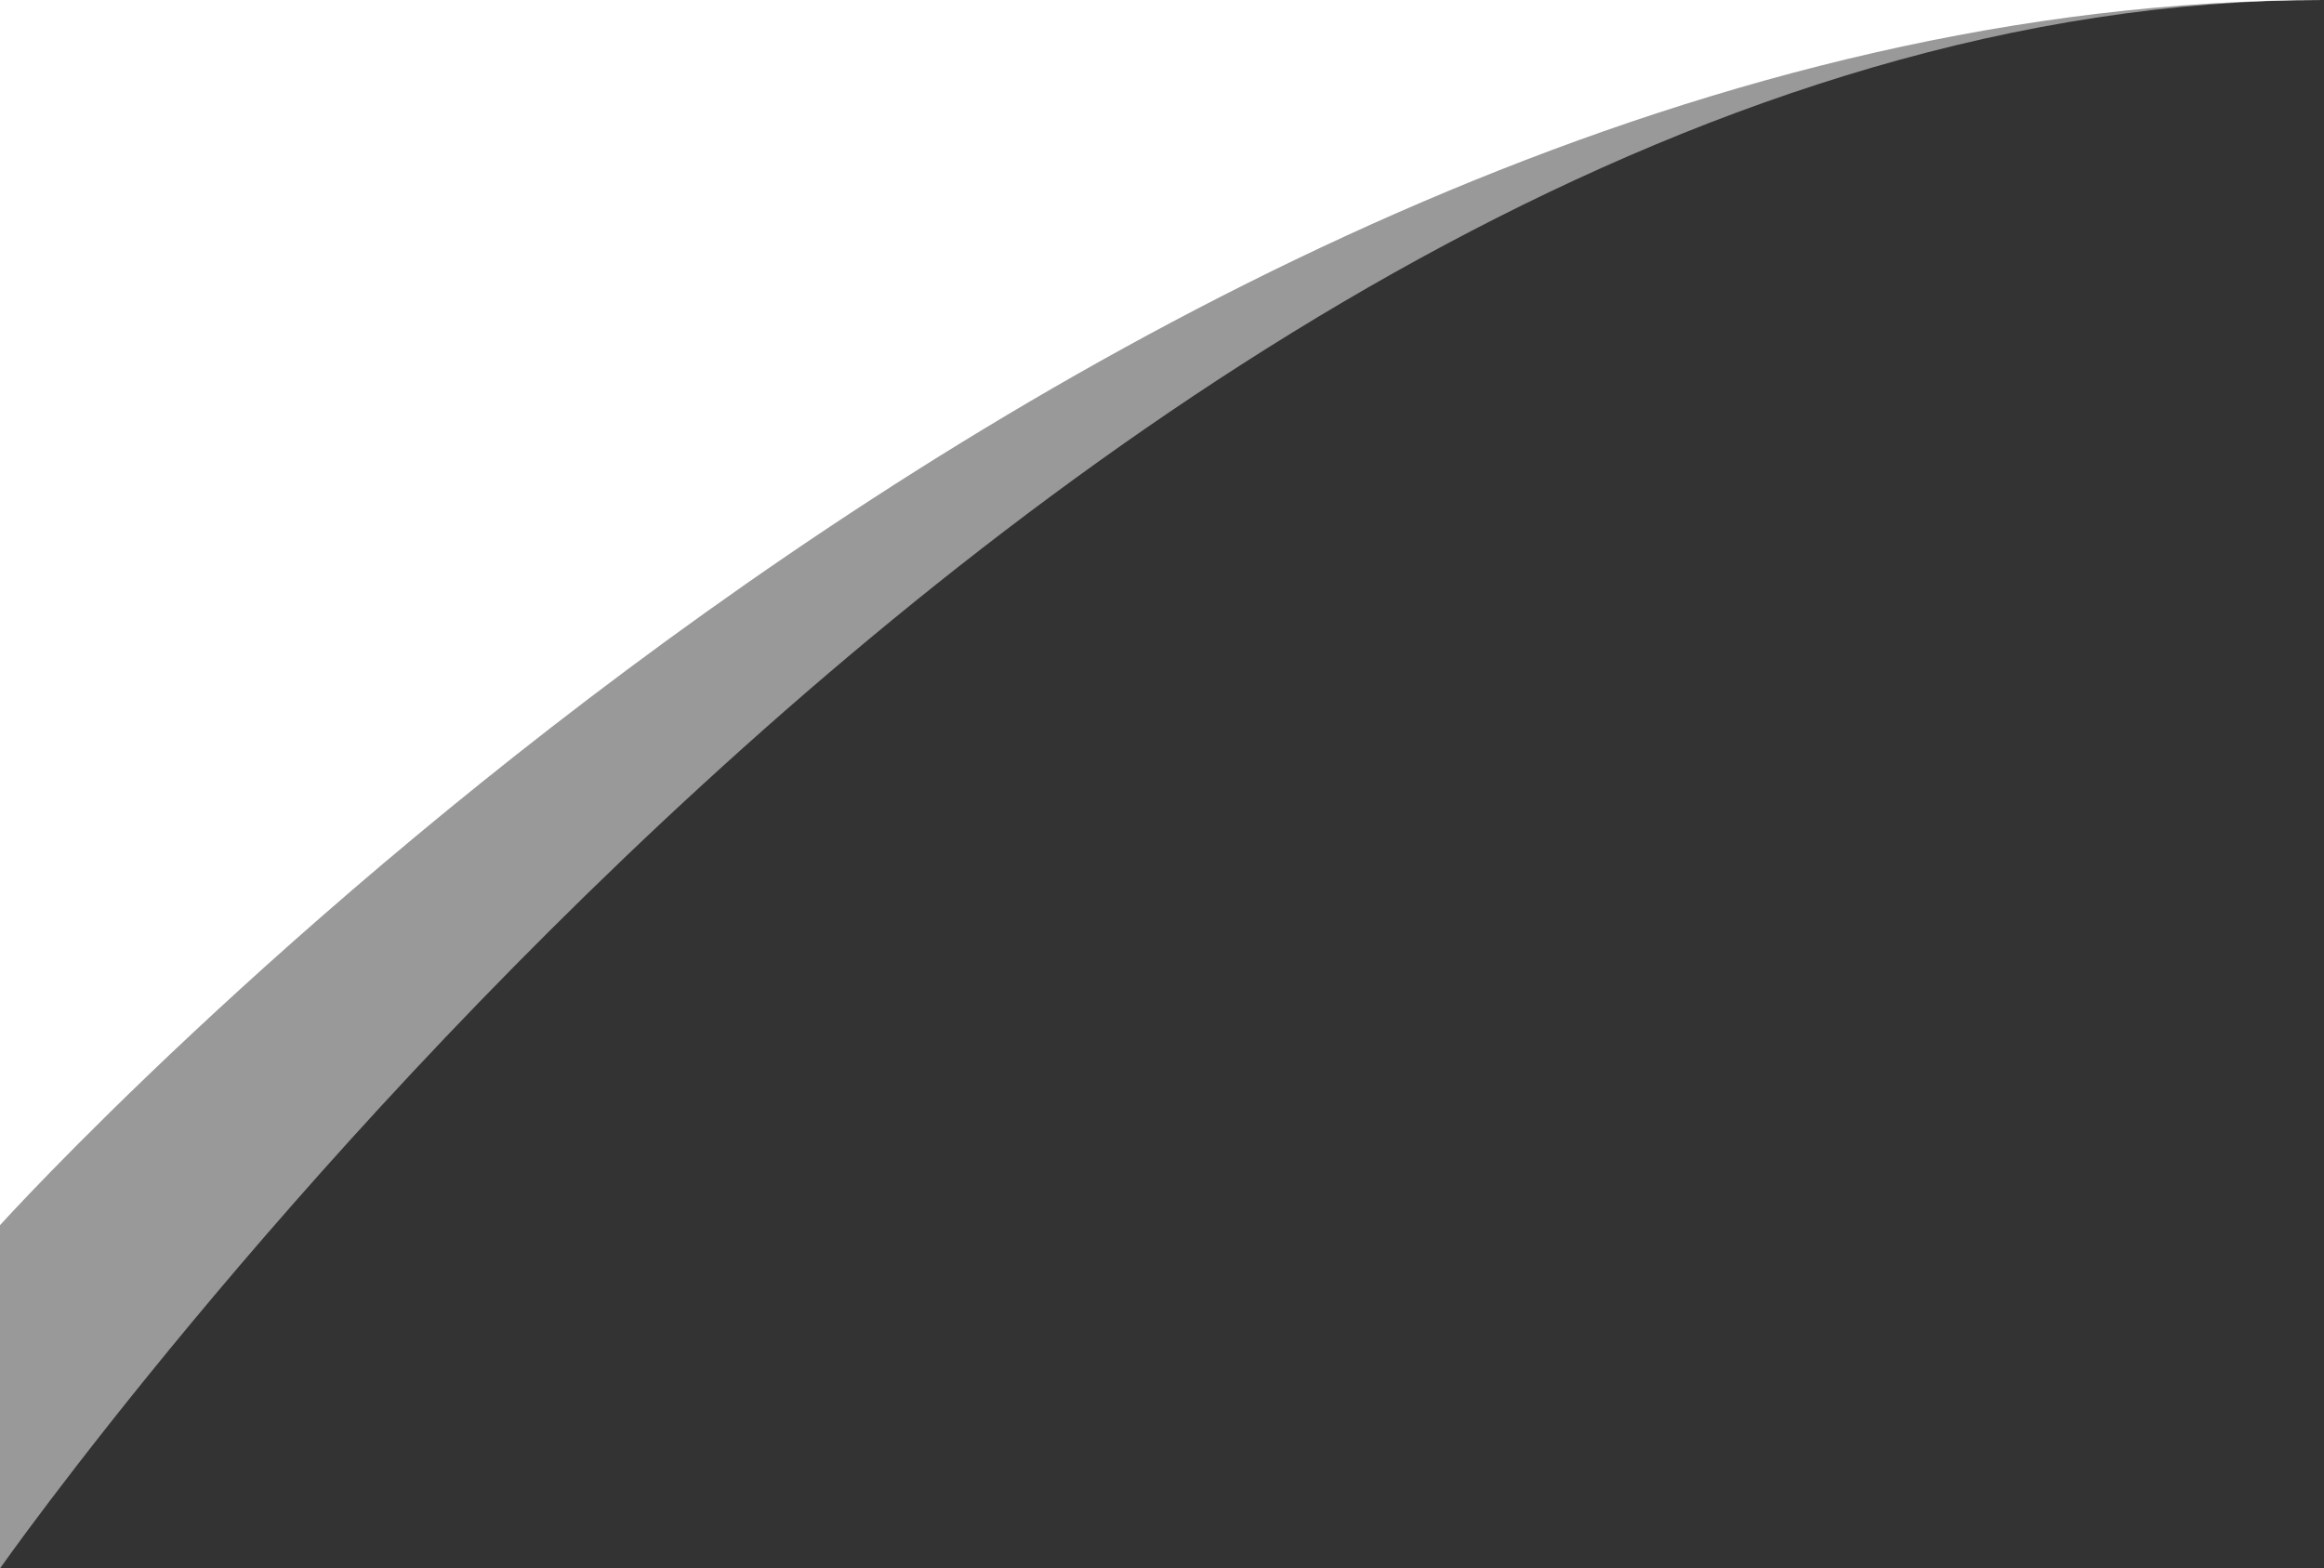
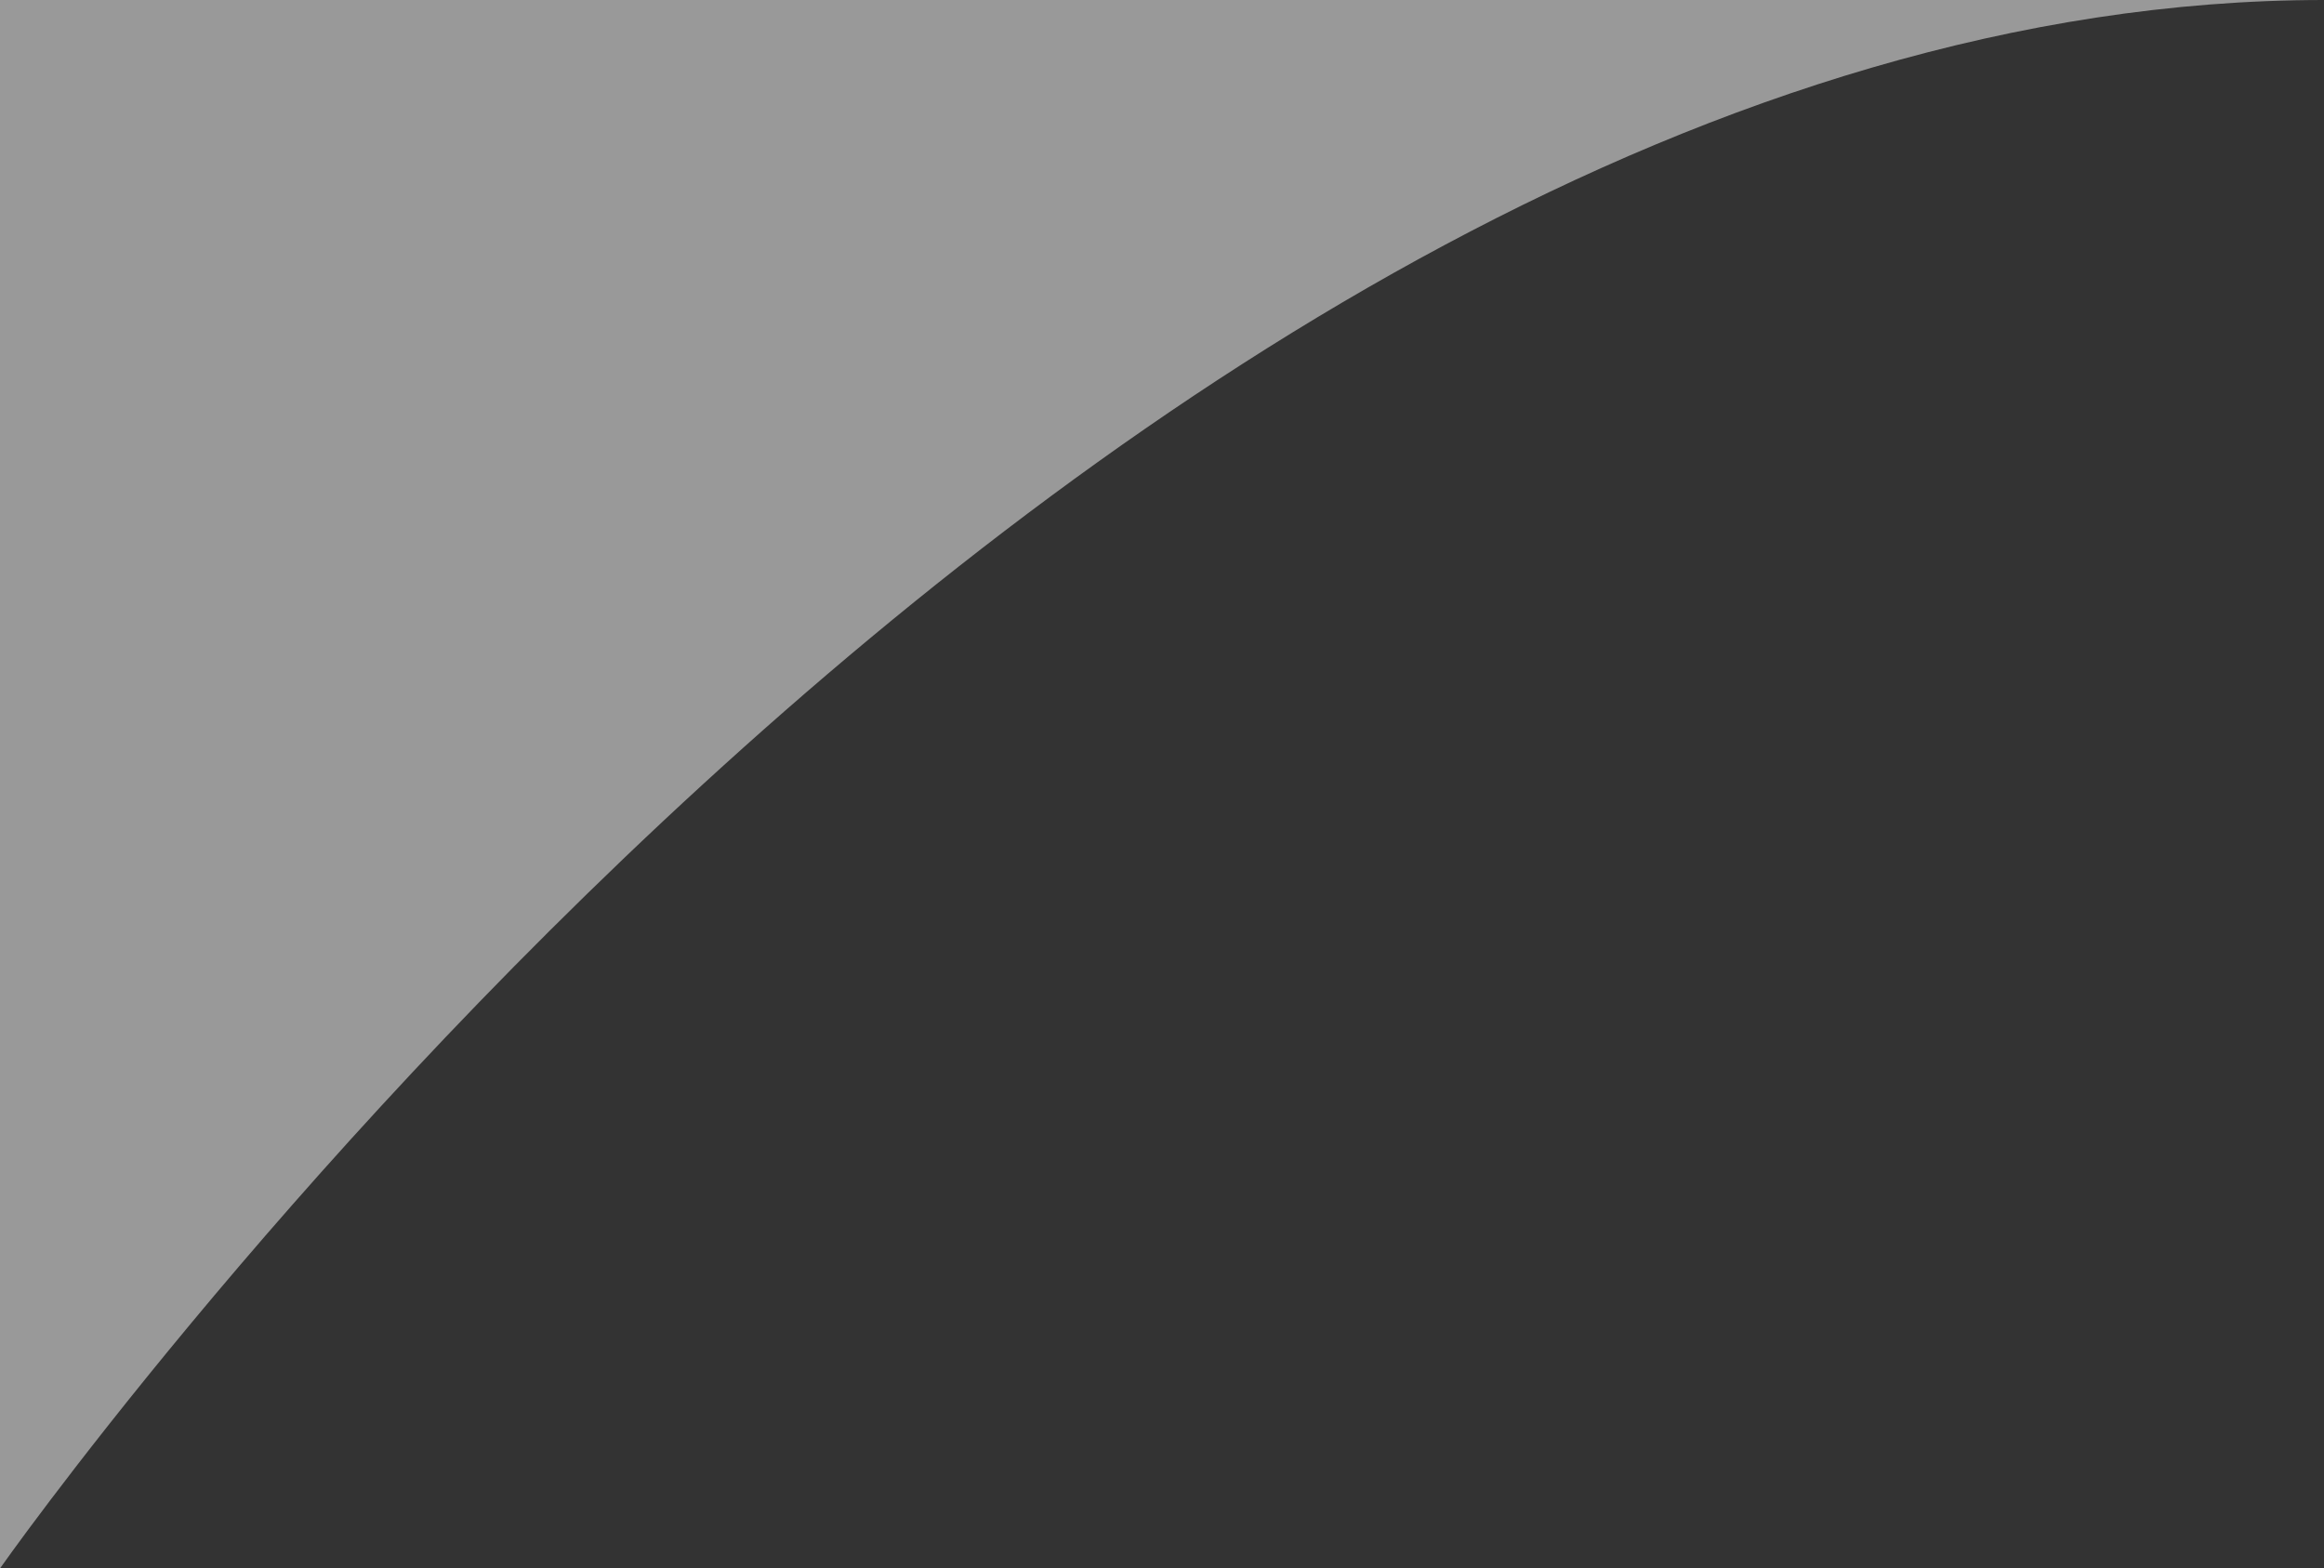
<svg xmlns="http://www.w3.org/2000/svg" id="Layer_2" version="1.1" viewBox="0 0 1179.3 796">
  <rect x="0" y="0" width="1179.3" height="796" fill="#333333" stroke="none" />
  <defs>
    <style>
      .st0, .st1 {
        fill: #fff;
      }

      .st1 {
        isolation: isolate;
        opacity: .5;
      }
    </style>
  </defs>
  <g id="Layer_2-2">
    <g>
-       <path class="st1" d="M0,796S558.2,0,1179.3,0H0v796Z" />
-       <path class="st0" d="M0,621.8S561.4,0,1179.3,0H0v621.8Z" />
+       <path class="st1" d="M0,796S558.2,0,1179.3,0H0v796" />
    </g>
  </g>
</svg>